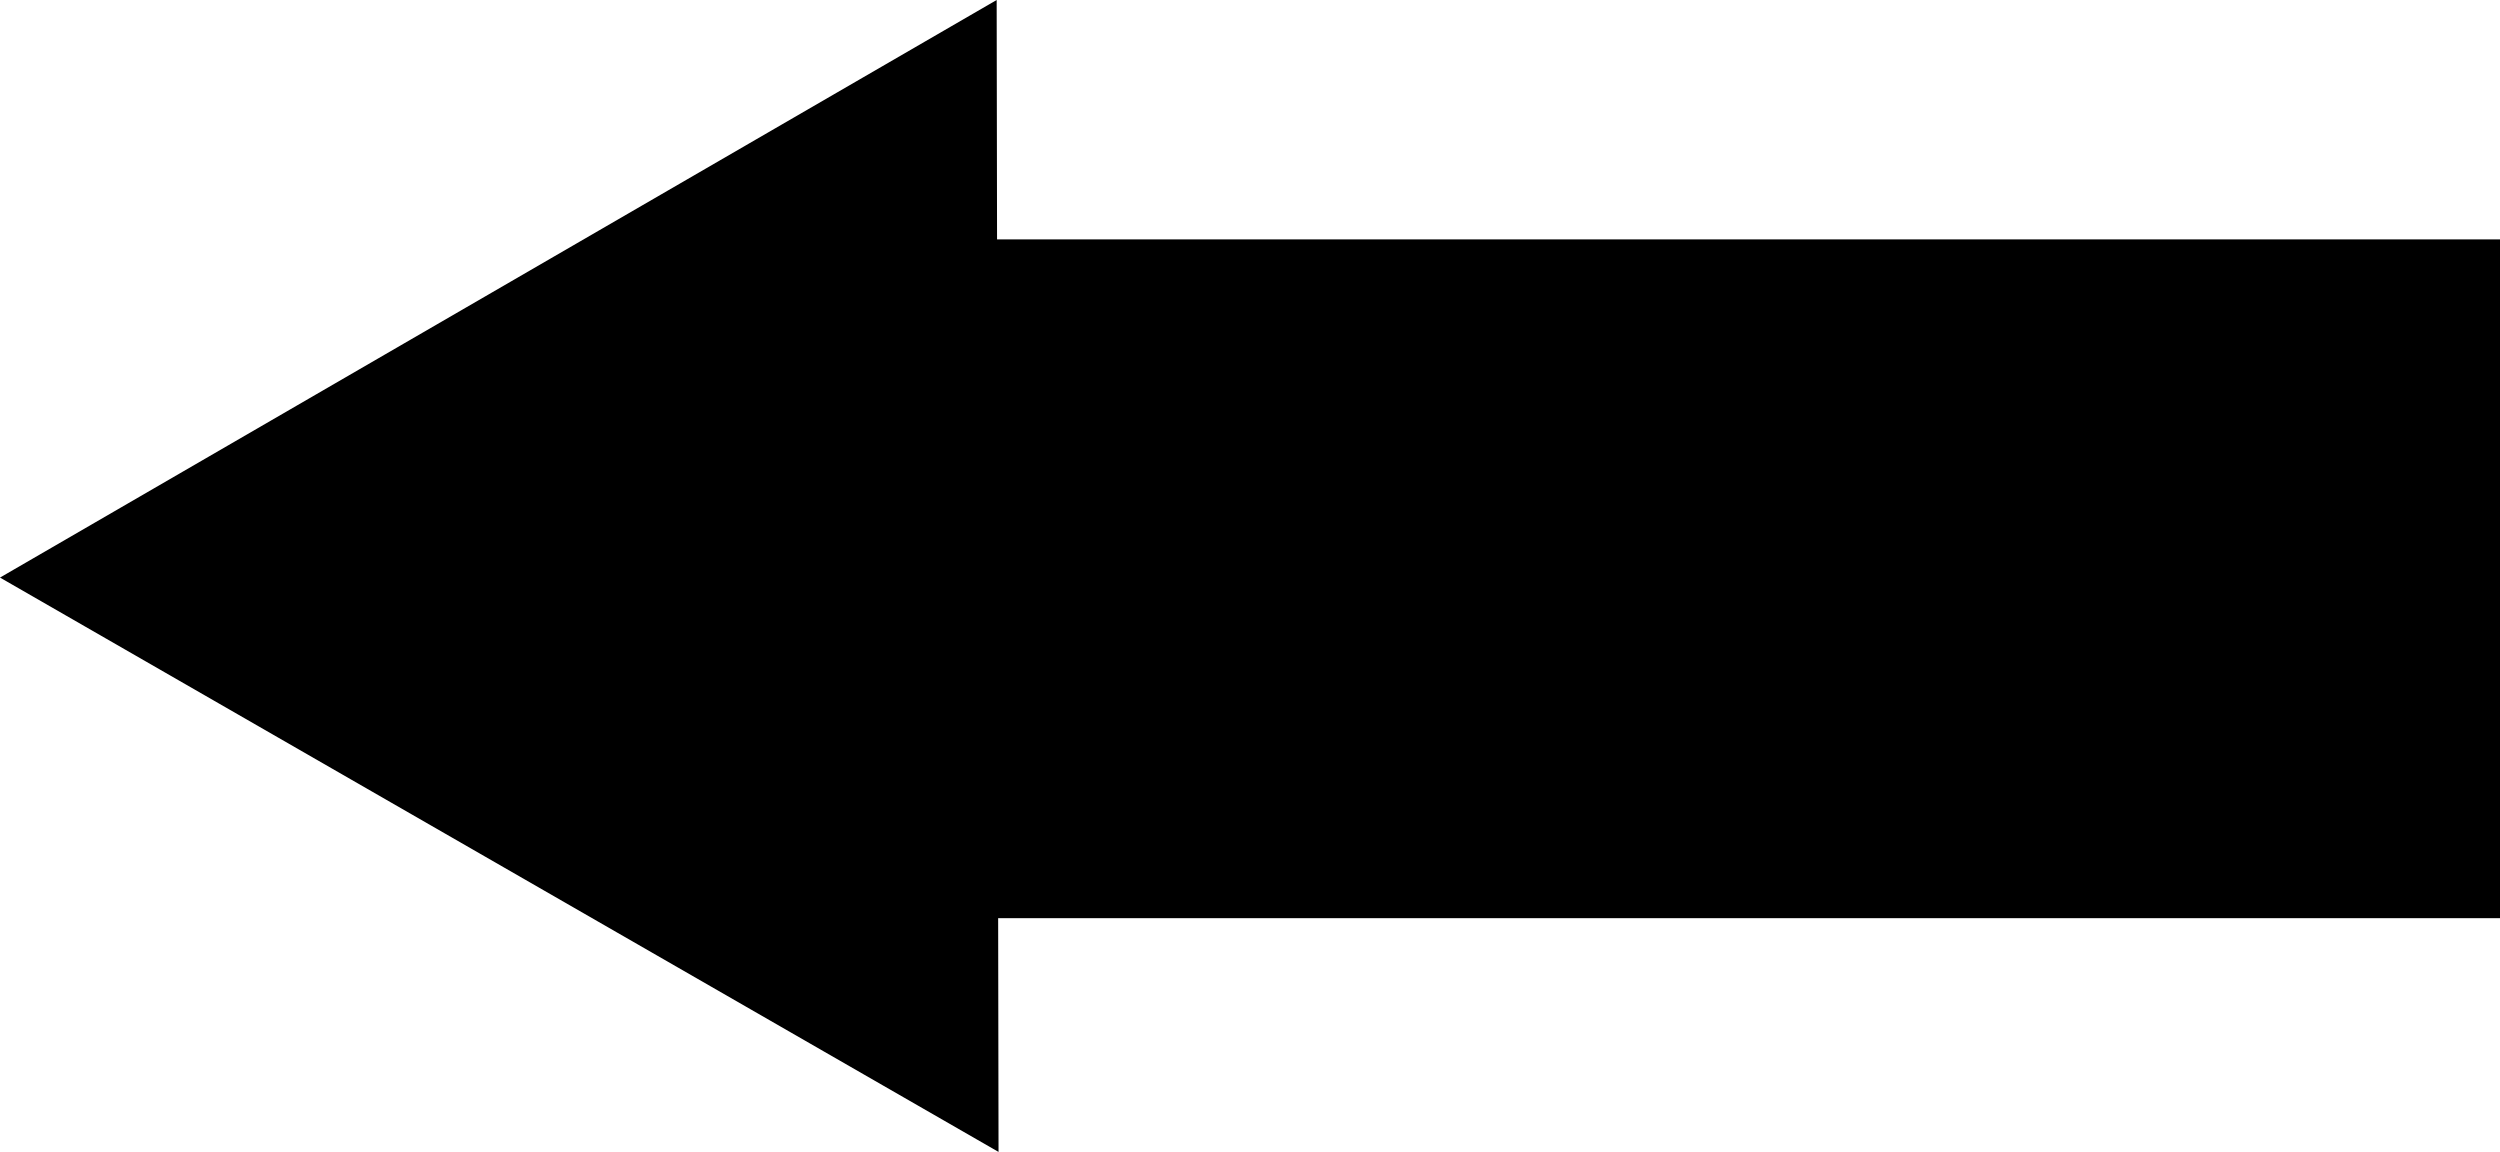
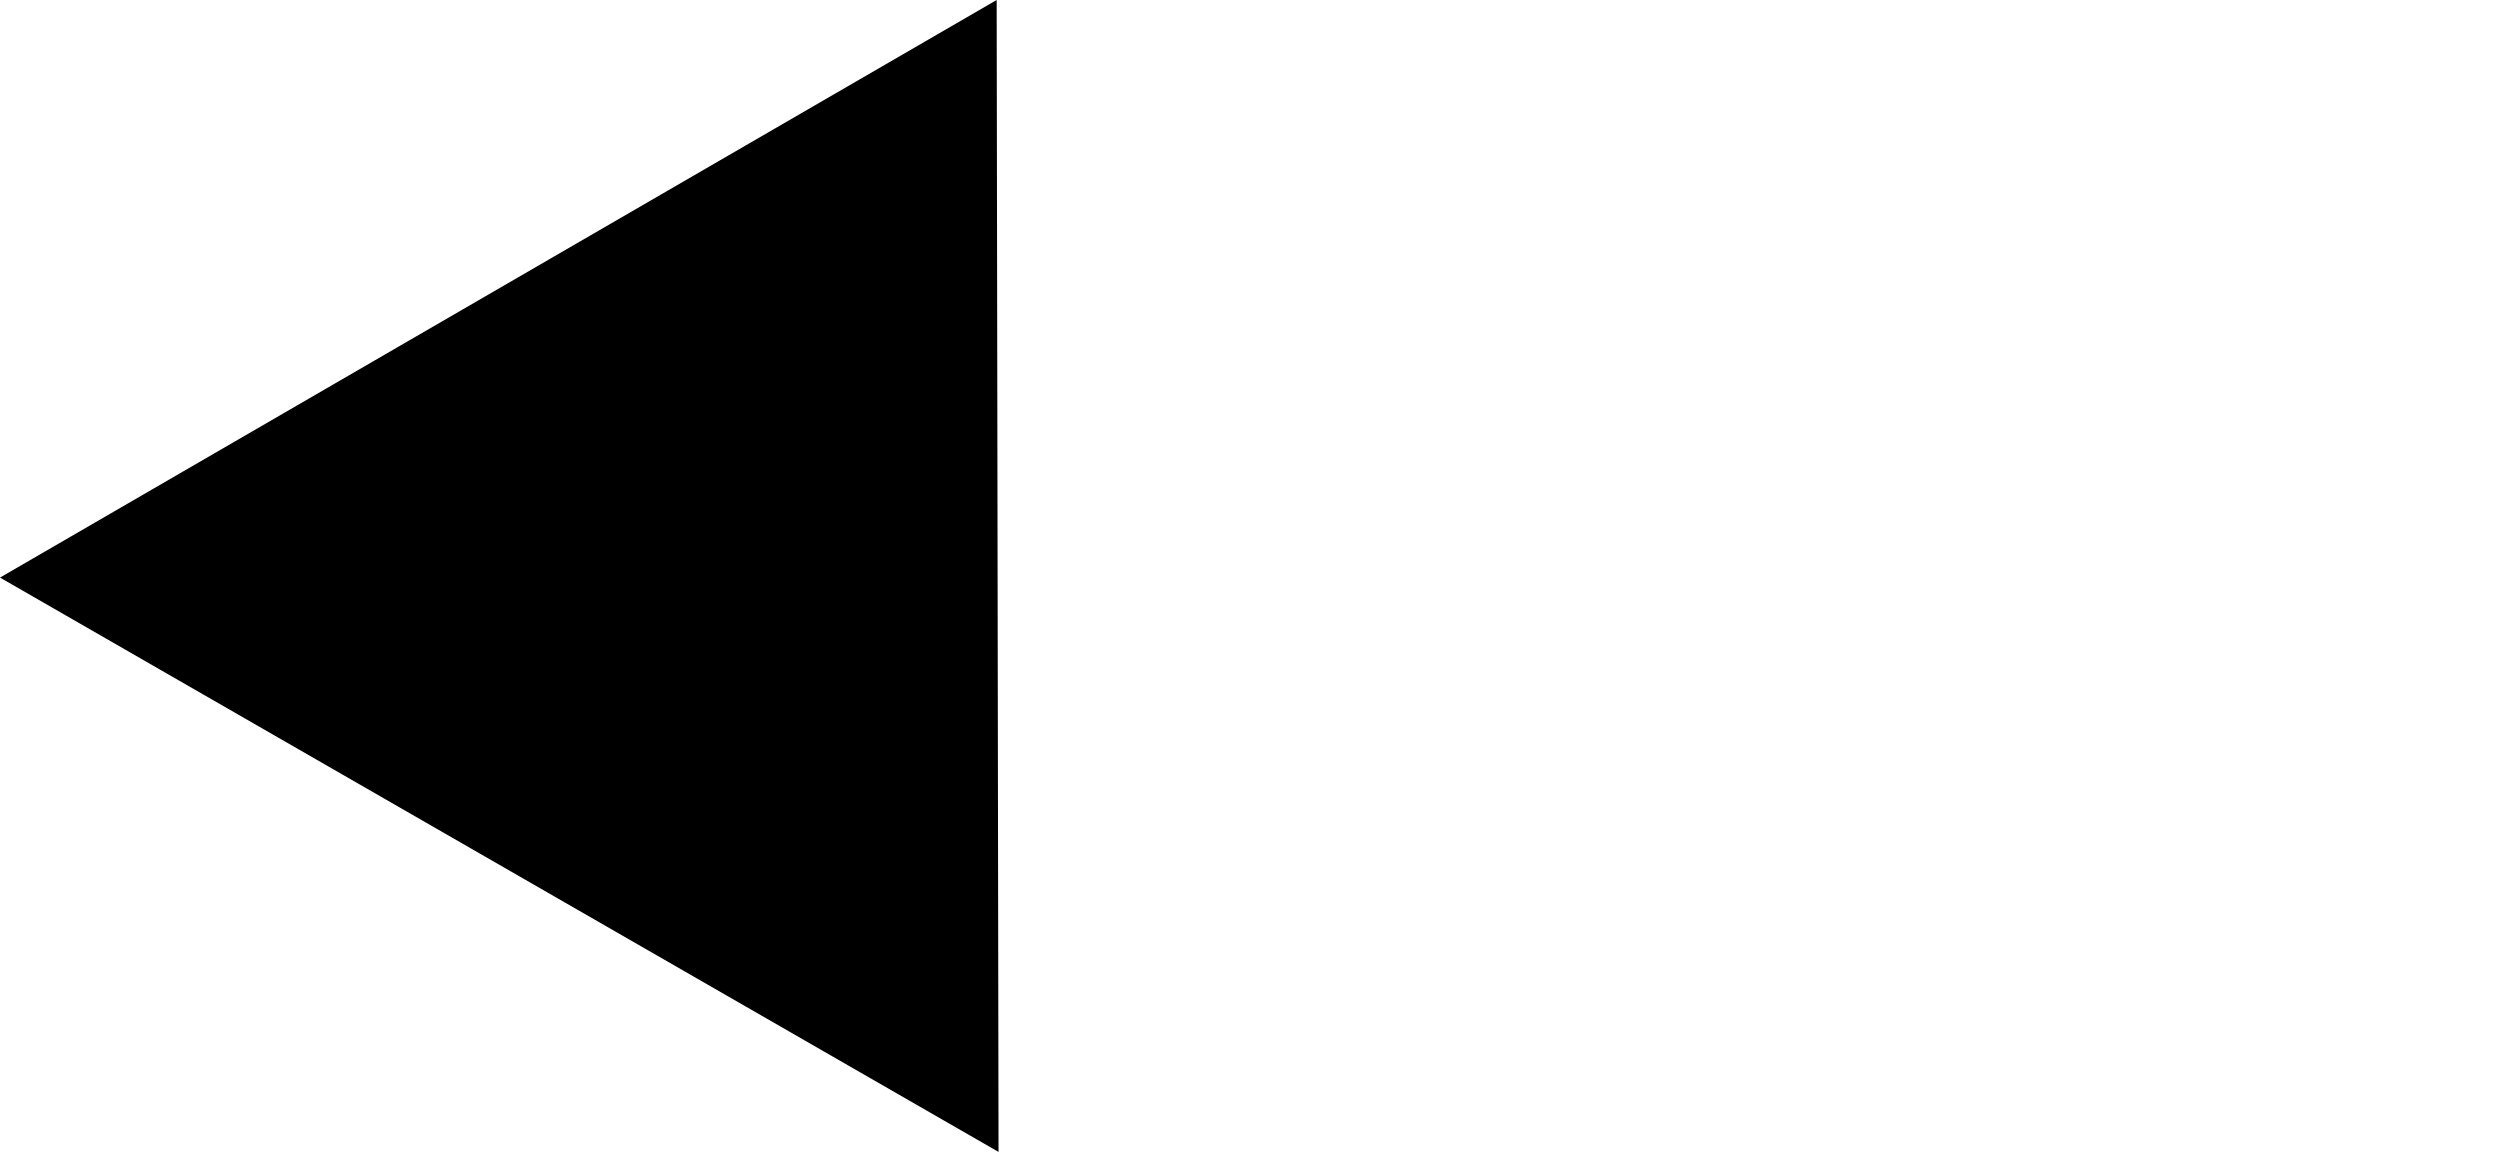
<svg xmlns="http://www.w3.org/2000/svg" version="1.1" id="Layer_1" x="0px" y="0px" width="254.135px" height="117.098px" viewBox="0 0 254.135 117.098" enable-background="new 0 0 254.135 117.098" xml:space="preserve">
-   <rect x="93.135" y="24.336" width="161" height="69" />
  <polygon points="101.505,117.098 0,58.713 101.315,0 " />
</svg>